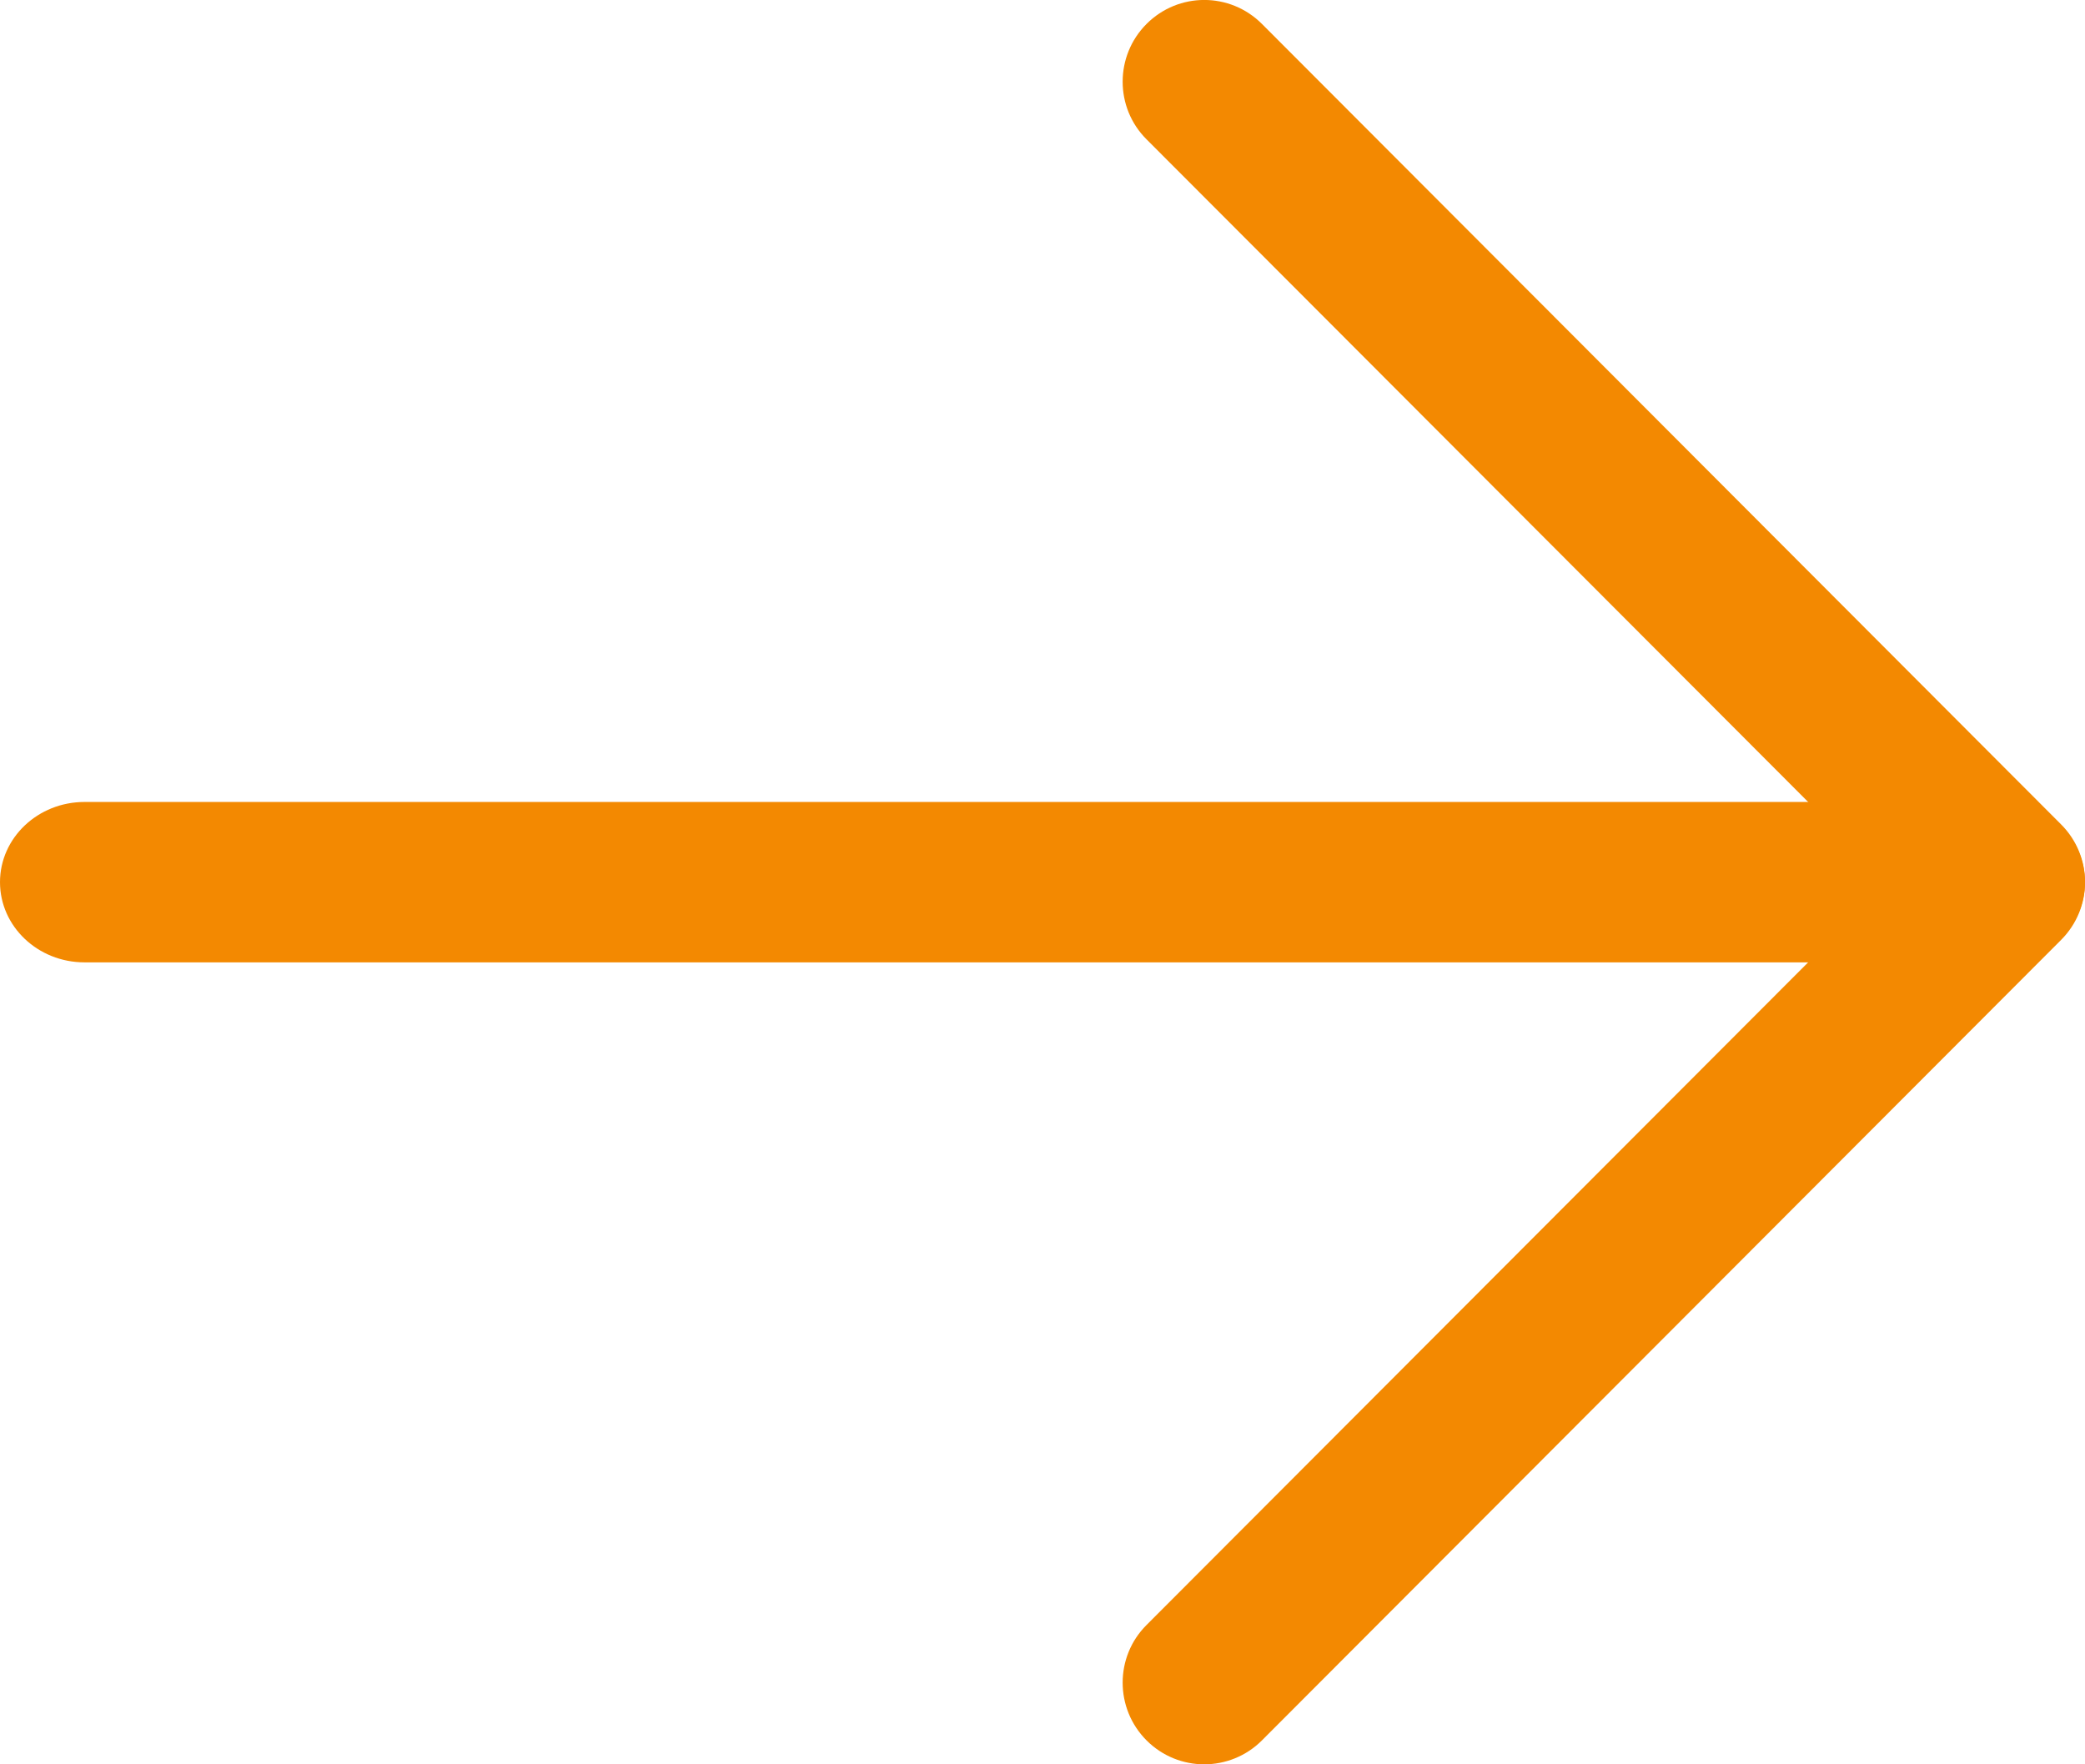
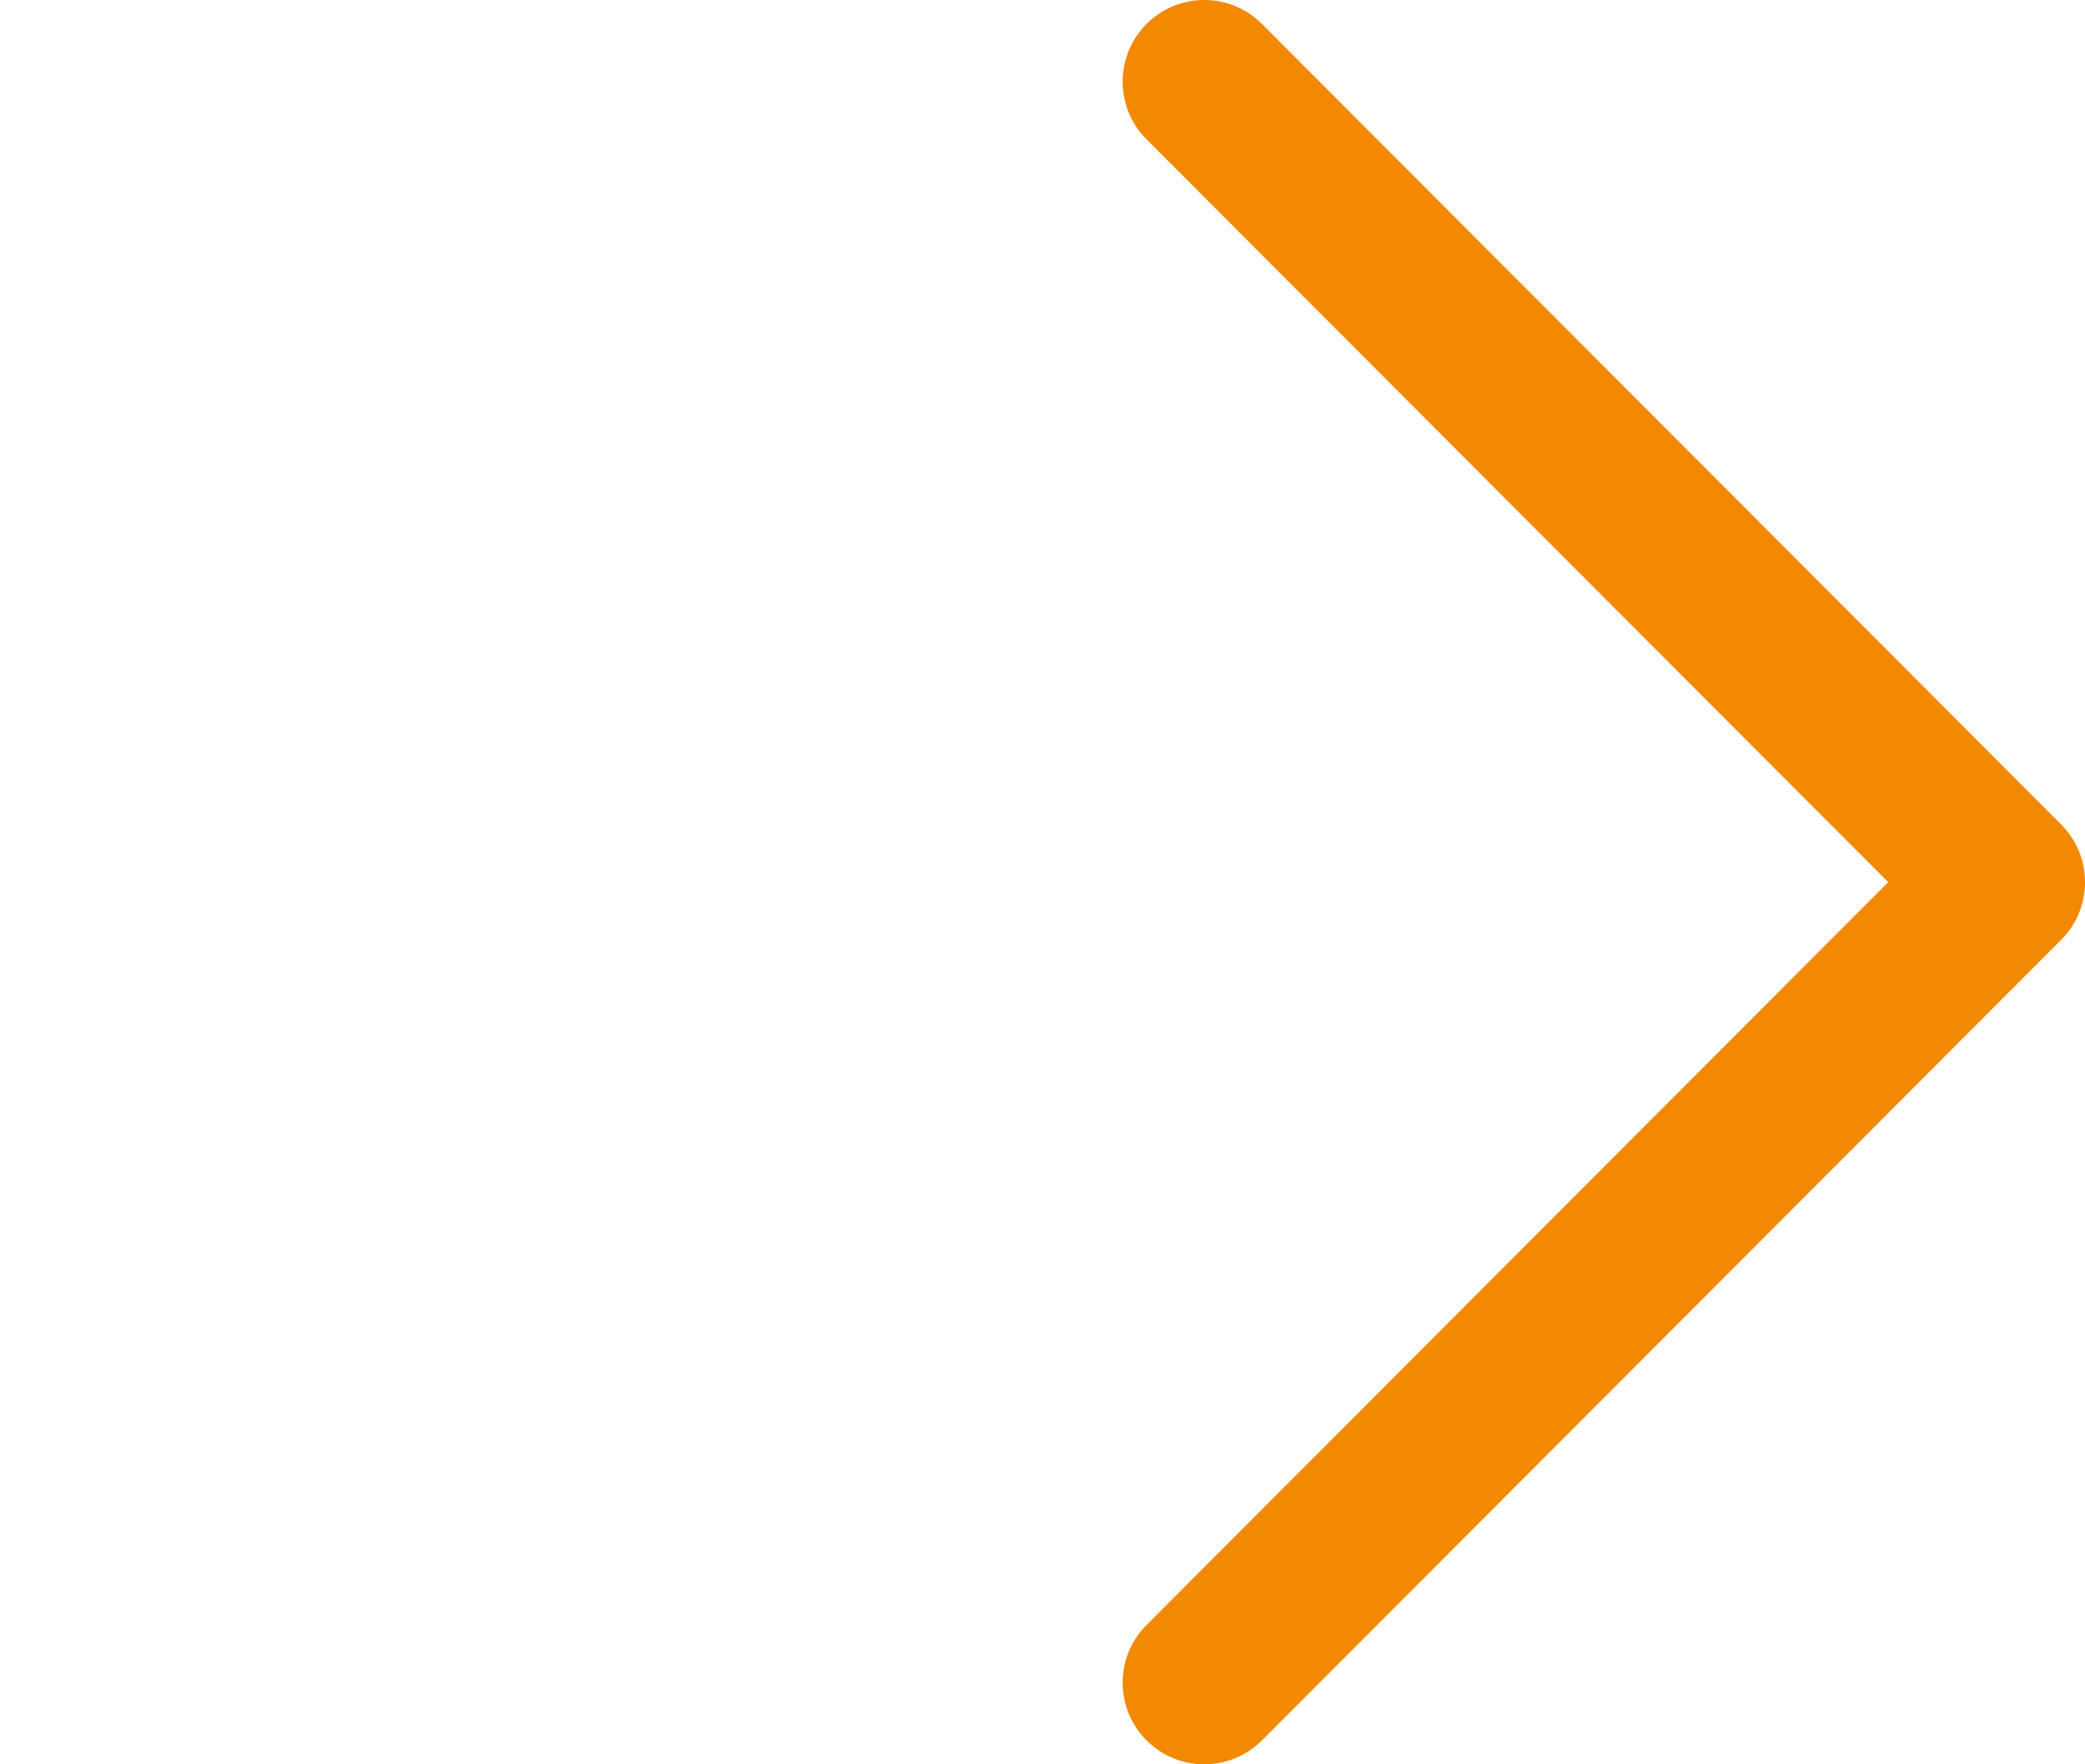
<svg xmlns="http://www.w3.org/2000/svg" width="13px" height="11px" viewBox="0 0 13 11" version="1.1">
  <title>or_appels</title>
  <g id="Page-1" stroke="none" stroke-width="1" fill="none" fill-rule="evenodd">
    <g id="Signet_forsida-" transform="translate(-555, -3102)" fill="#F38901" fill-rule="nonzero">
      <g id="adrar_vorir" transform="translate(472, 2817)">
        <g id="next" transform="translate(30, 275)">
          <g id="or_appels" transform="translate(53, 10)">
-             <path d="M12.473,5 L0.527,5 C0.236,5 0,5.224 0,5.5 C0,5.776 0.236,6 0.527,6 L12.473,6 C12.764,6 13,5.776 13,5.5 C13,5.224 12.764,5 12.473,5 Z" id="Path" />
            <path d="M12.851,5.14 L7.868,0.149 C7.669,-0.05 7.348,-0.05 7.149,0.149 C6.95,0.348 6.95,0.671 7.149,0.869 L11.773,5.5 L7.149,10.131 C6.95,10.329 6.95,10.652 7.149,10.851 C7.248,10.95 7.378,11 7.508,11 C7.639,11 7.769,10.95 7.868,10.851 L12.851,5.86 C13.05,5.661 13.05,5.339 12.851,5.14 Z" id="Path" />
          </g>
        </g>
      </g>
    </g>
  </g>
</svg>